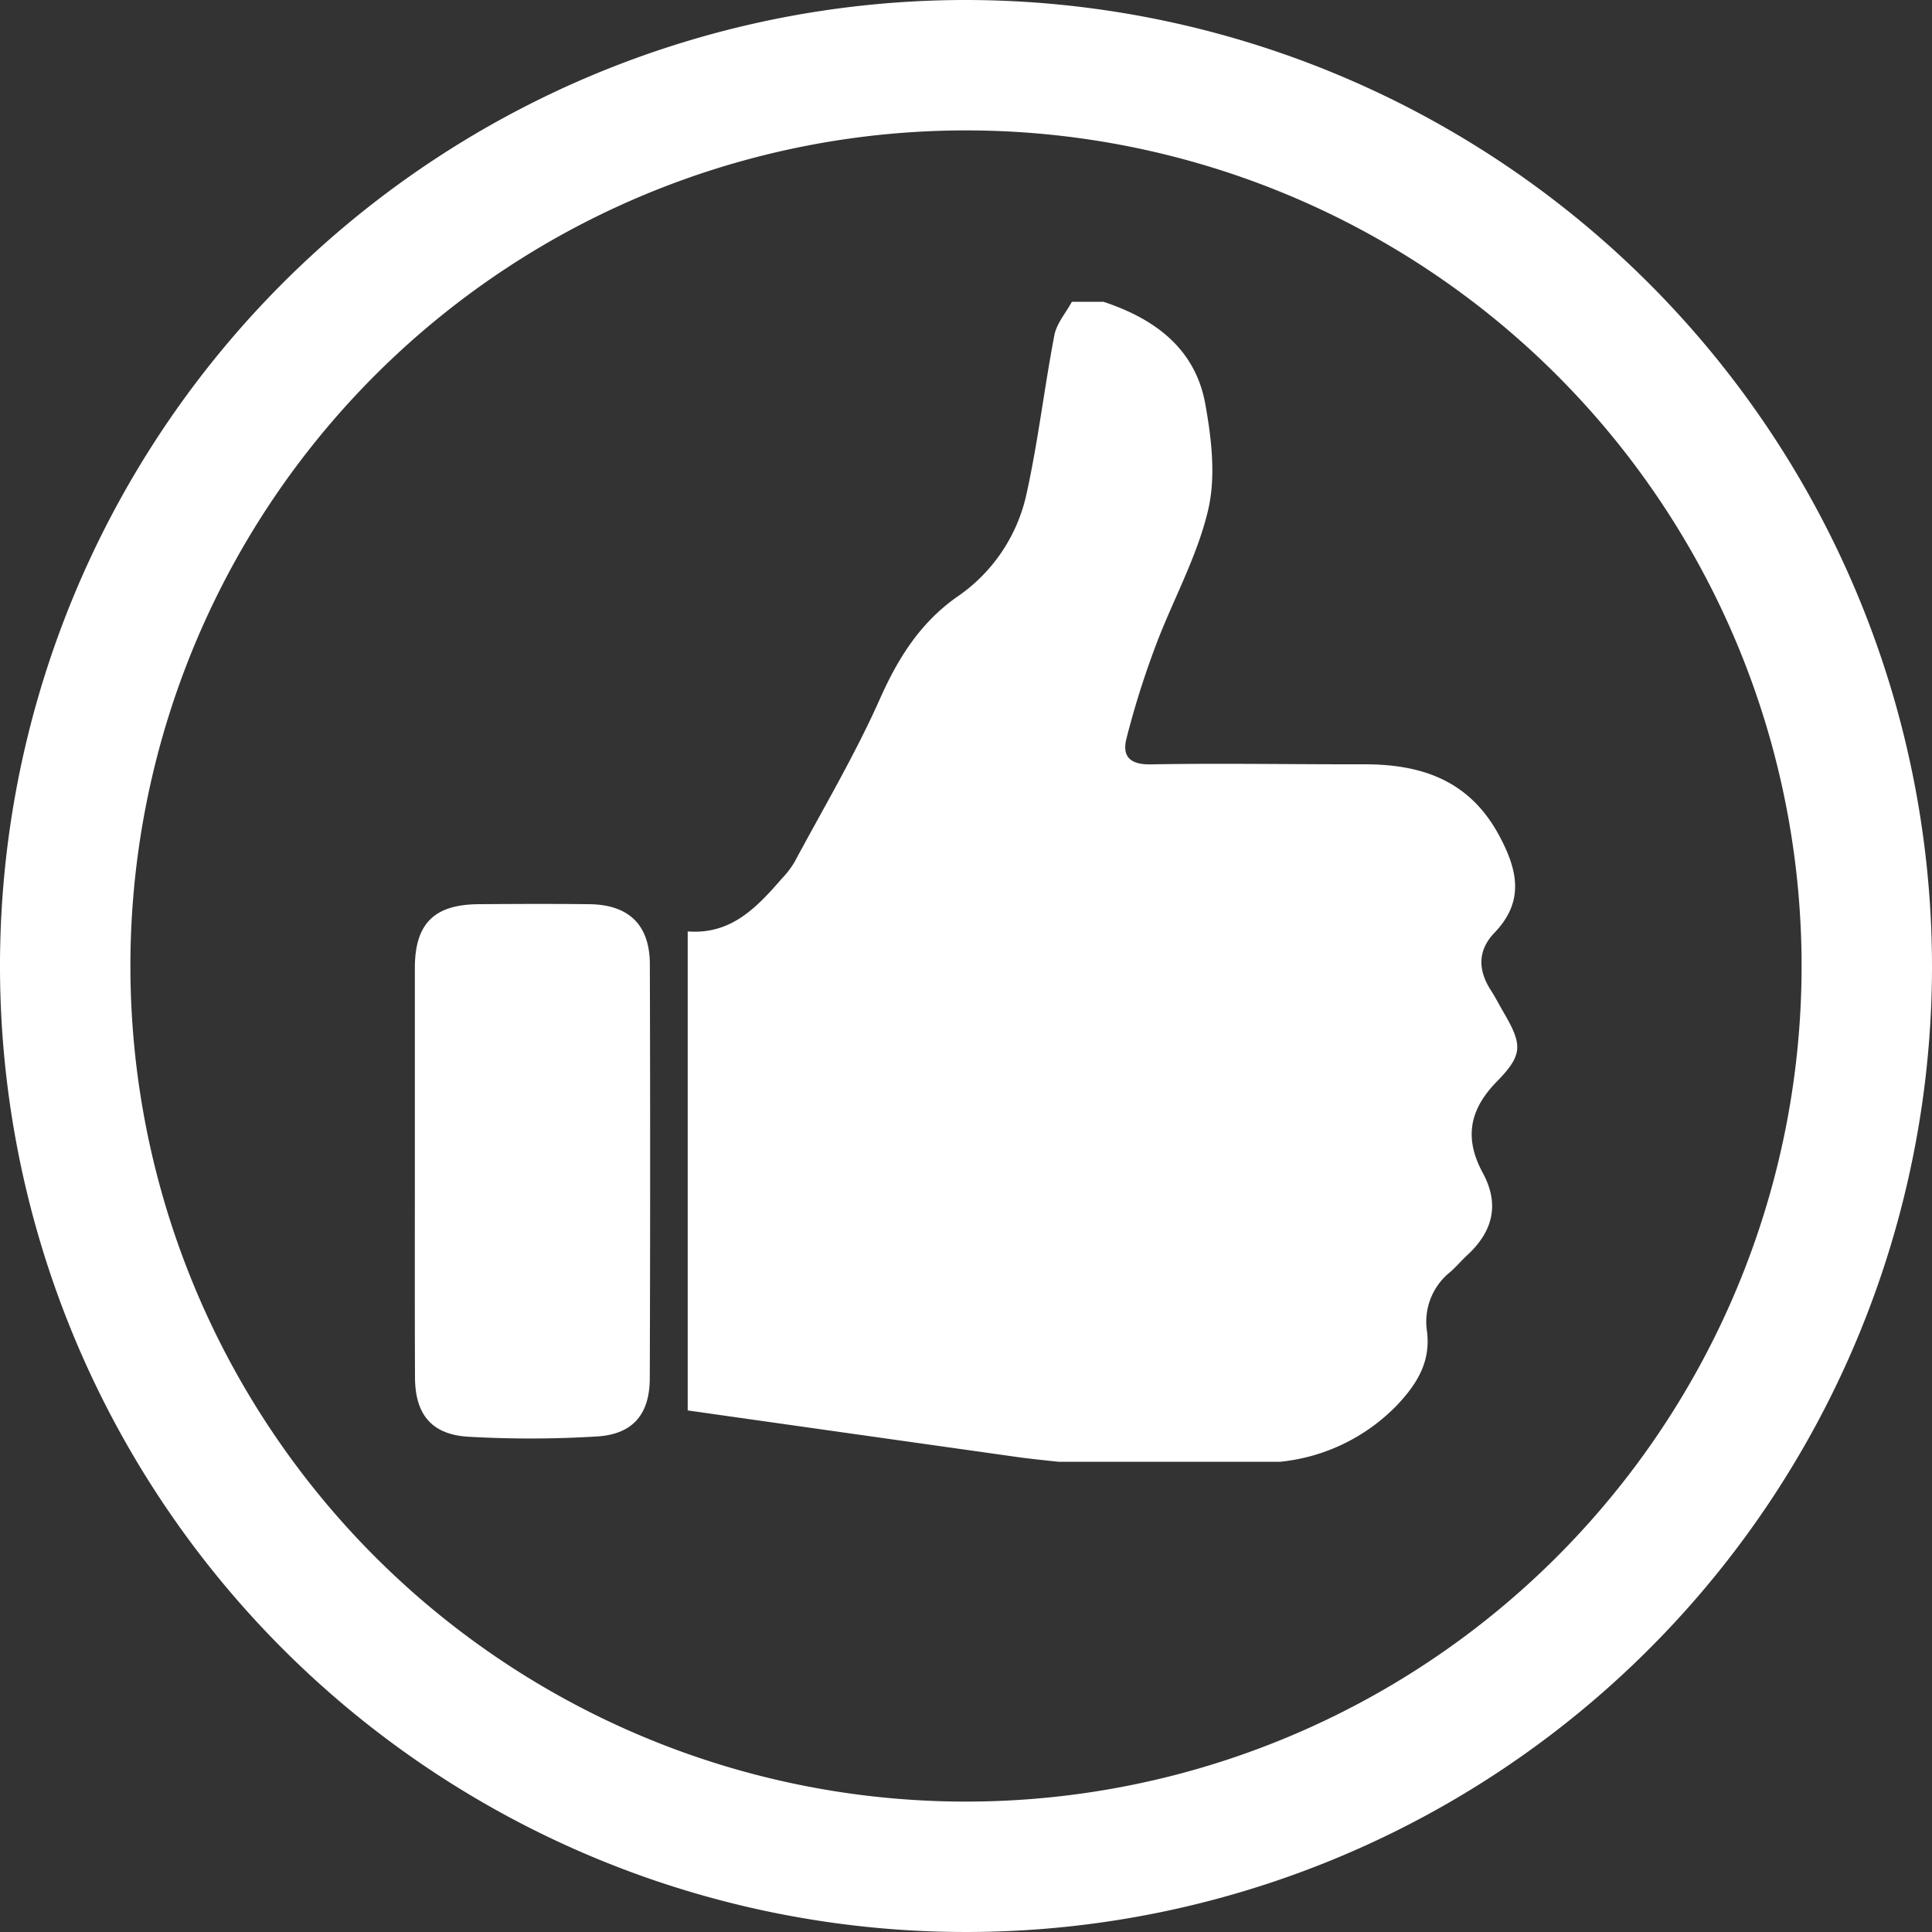
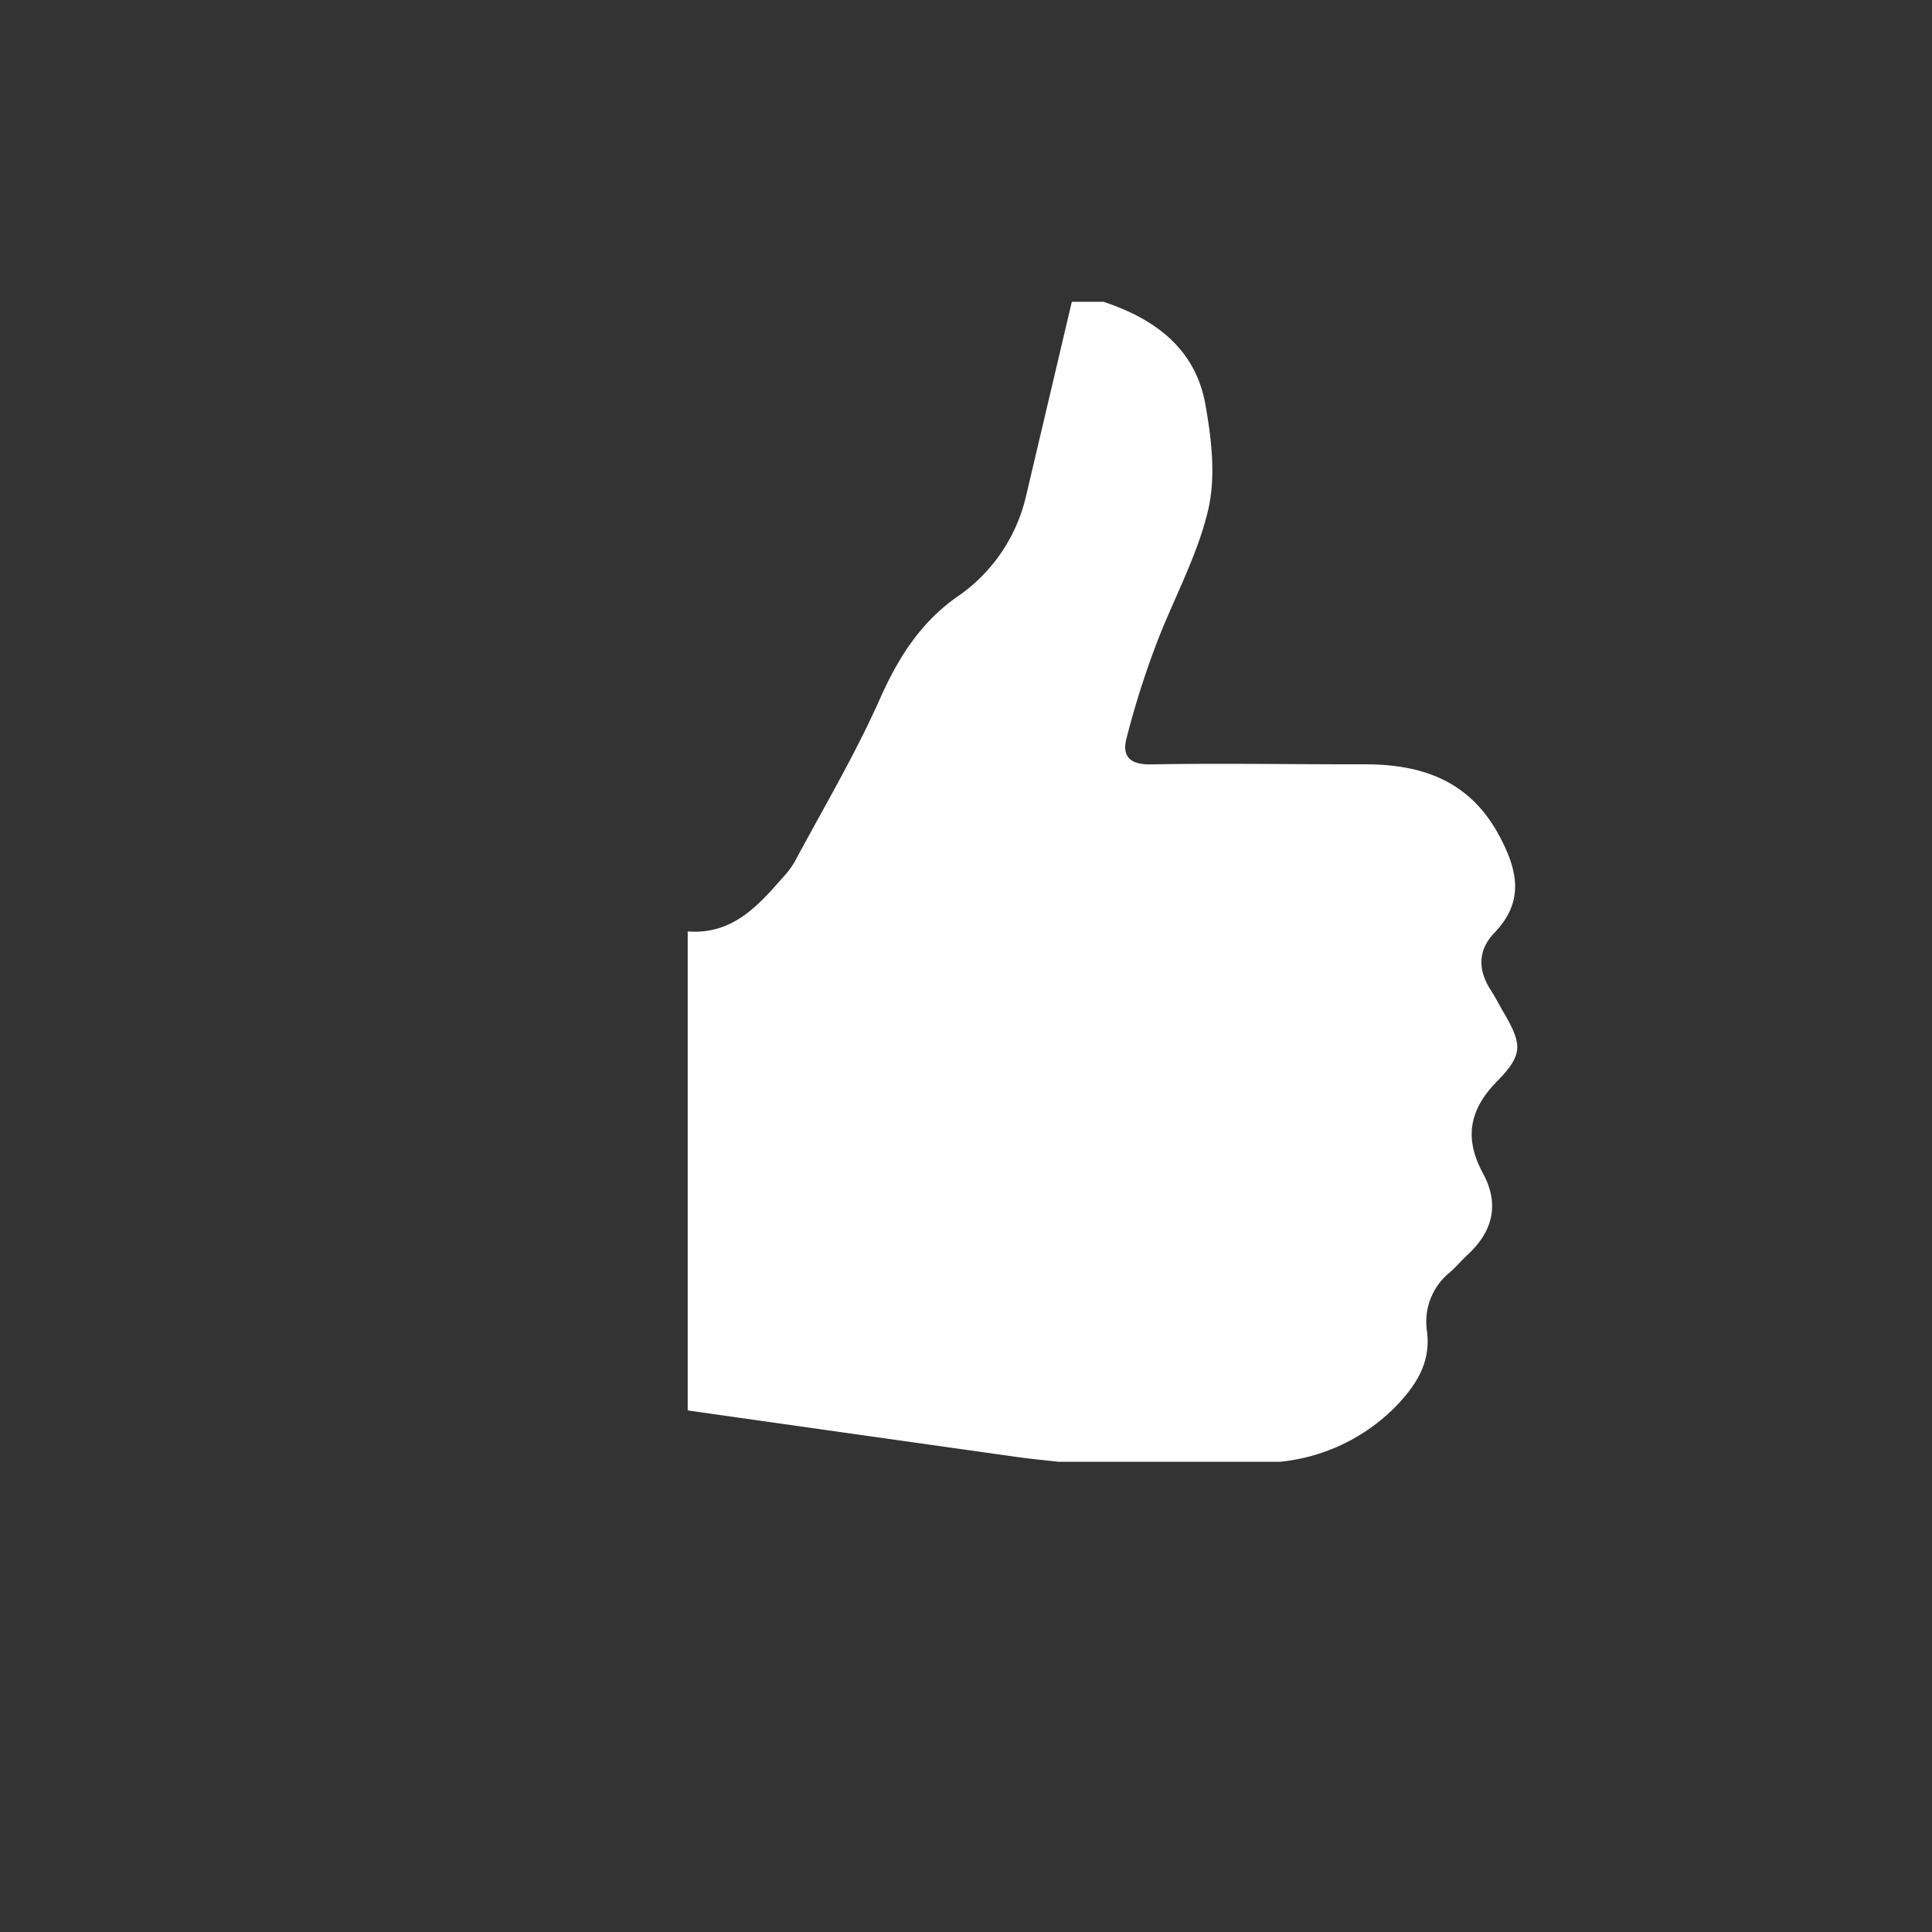
<svg xmlns="http://www.w3.org/2000/svg" id="Ebene_1" data-name="Ebene 1" viewBox="0 0 200 200.007">
  <rect x="0" y="0" width="200" height="200.007" fill="#333333" stroke="none" />
  <defs>
    <style>
      .cls-1 {
        fill: #fff;
      }
    </style>
  </defs>
  <title>thumb up</title>
  <g>
-     <path class="cls-1" d="M99.706.228a100,100,0,1,0,100,100,100.1,100.1,0,0,0-100-100m0,186.5a86.5,86.5,0,1,1,86.5-86.5,86.511,86.511,0,0,1-86.5,86.5" transform="translate(0.294 -0.228)" />
-     <path class="cls-1" d="M110.661,31.471h3.284c5.27,1.744,9.459,4.81,10.518,10.5.657,3.627,1.131,7.591.3,11.087-1.146,4.861-3.686,9.364-5.452,14.094a90.944,90.944,0,0,0-2.993,9.518c-.474,1.876.372,2.73,2.547,2.686,7.35-.131,14.692.007,22.035-.007,6.007-.015,10.956,1.679,14.021,7.415,1.927,3.6,2.584,6.8-.5,10.014-1.766,1.839-1.723,3.868-.387,5.956.424.65.781,1.343,1.168,2.022,2.1,3.576,2.263,4.576-.562,7.452-2.9,2.978-3.343,5.927-1.416,9.481,1.722,3.19,1.029,6-1.577,8.423-.635.584-1.19,1.248-1.832,1.81a6.573,6.573,0,0,0-2.4,6.036c.438,3.168-.971,5.481-3.065,7.707a19.538,19.538,0,0,1-12.109,5.883H109.252c-1.379-.153-2.759-.285-4.131-.474q-17.1-2.409-34.224-4.839V96.649c4.547.35,7.2-2.547,9.788-5.518a9.186,9.186,0,0,0,1.278-1.679c3.007-5.613,6.277-11.123,8.861-16.94,1.868-4.189,4.153-7.8,7.9-10.459a17.34,17.34,0,0,0,7.175-10.379c1.248-5.525,1.89-11.189,2.956-16.758.241-1.211,1.19-2.3,1.81-3.445" transform="translate(0.294 -0.228)" />
-     <path class="cls-1" d="M42.652,121.237q0-10.433,0-20.845c.014-4.547,2-6.532,6.59-6.562,3.824-.029,7.649-.044,11.481,0,4.08.051,6.248,2.139,6.255,6.226q.066,21.425-.007,42.873c-.015,3.708-1.759,5.773-5.452,6a112.872,112.872,0,0,1-13.335.029c-3.817-.226-5.511-2.328-5.518-6.175-.029-7.175-.014-14.371-.014-21.546" transform="translate(0.294 -0.228)" />
+     <path class="cls-1" d="M110.661,31.471h3.284c5.27,1.744,9.459,4.81,10.518,10.5.657,3.627,1.131,7.591.3,11.087-1.146,4.861-3.686,9.364-5.452,14.094a90.944,90.944,0,0,0-2.993,9.518c-.474,1.876.372,2.73,2.547,2.686,7.35-.131,14.692.007,22.035-.007,6.007-.015,10.956,1.679,14.021,7.415,1.927,3.6,2.584,6.8-.5,10.014-1.766,1.839-1.723,3.868-.387,5.956.424.65.781,1.343,1.168,2.022,2.1,3.576,2.263,4.576-.562,7.452-2.9,2.978-3.343,5.927-1.416,9.481,1.722,3.19,1.029,6-1.577,8.423-.635.584-1.19,1.248-1.832,1.81a6.573,6.573,0,0,0-2.4,6.036c.438,3.168-.971,5.481-3.065,7.707a19.538,19.538,0,0,1-12.109,5.883H109.252c-1.379-.153-2.759-.285-4.131-.474q-17.1-2.409-34.224-4.839V96.649c4.547.35,7.2-2.547,9.788-5.518a9.186,9.186,0,0,0,1.278-1.679c3.007-5.613,6.277-11.123,8.861-16.94,1.868-4.189,4.153-7.8,7.9-10.459a17.34,17.34,0,0,0,7.175-10.379" transform="translate(0.294 -0.228)" />
  </g>
</svg>